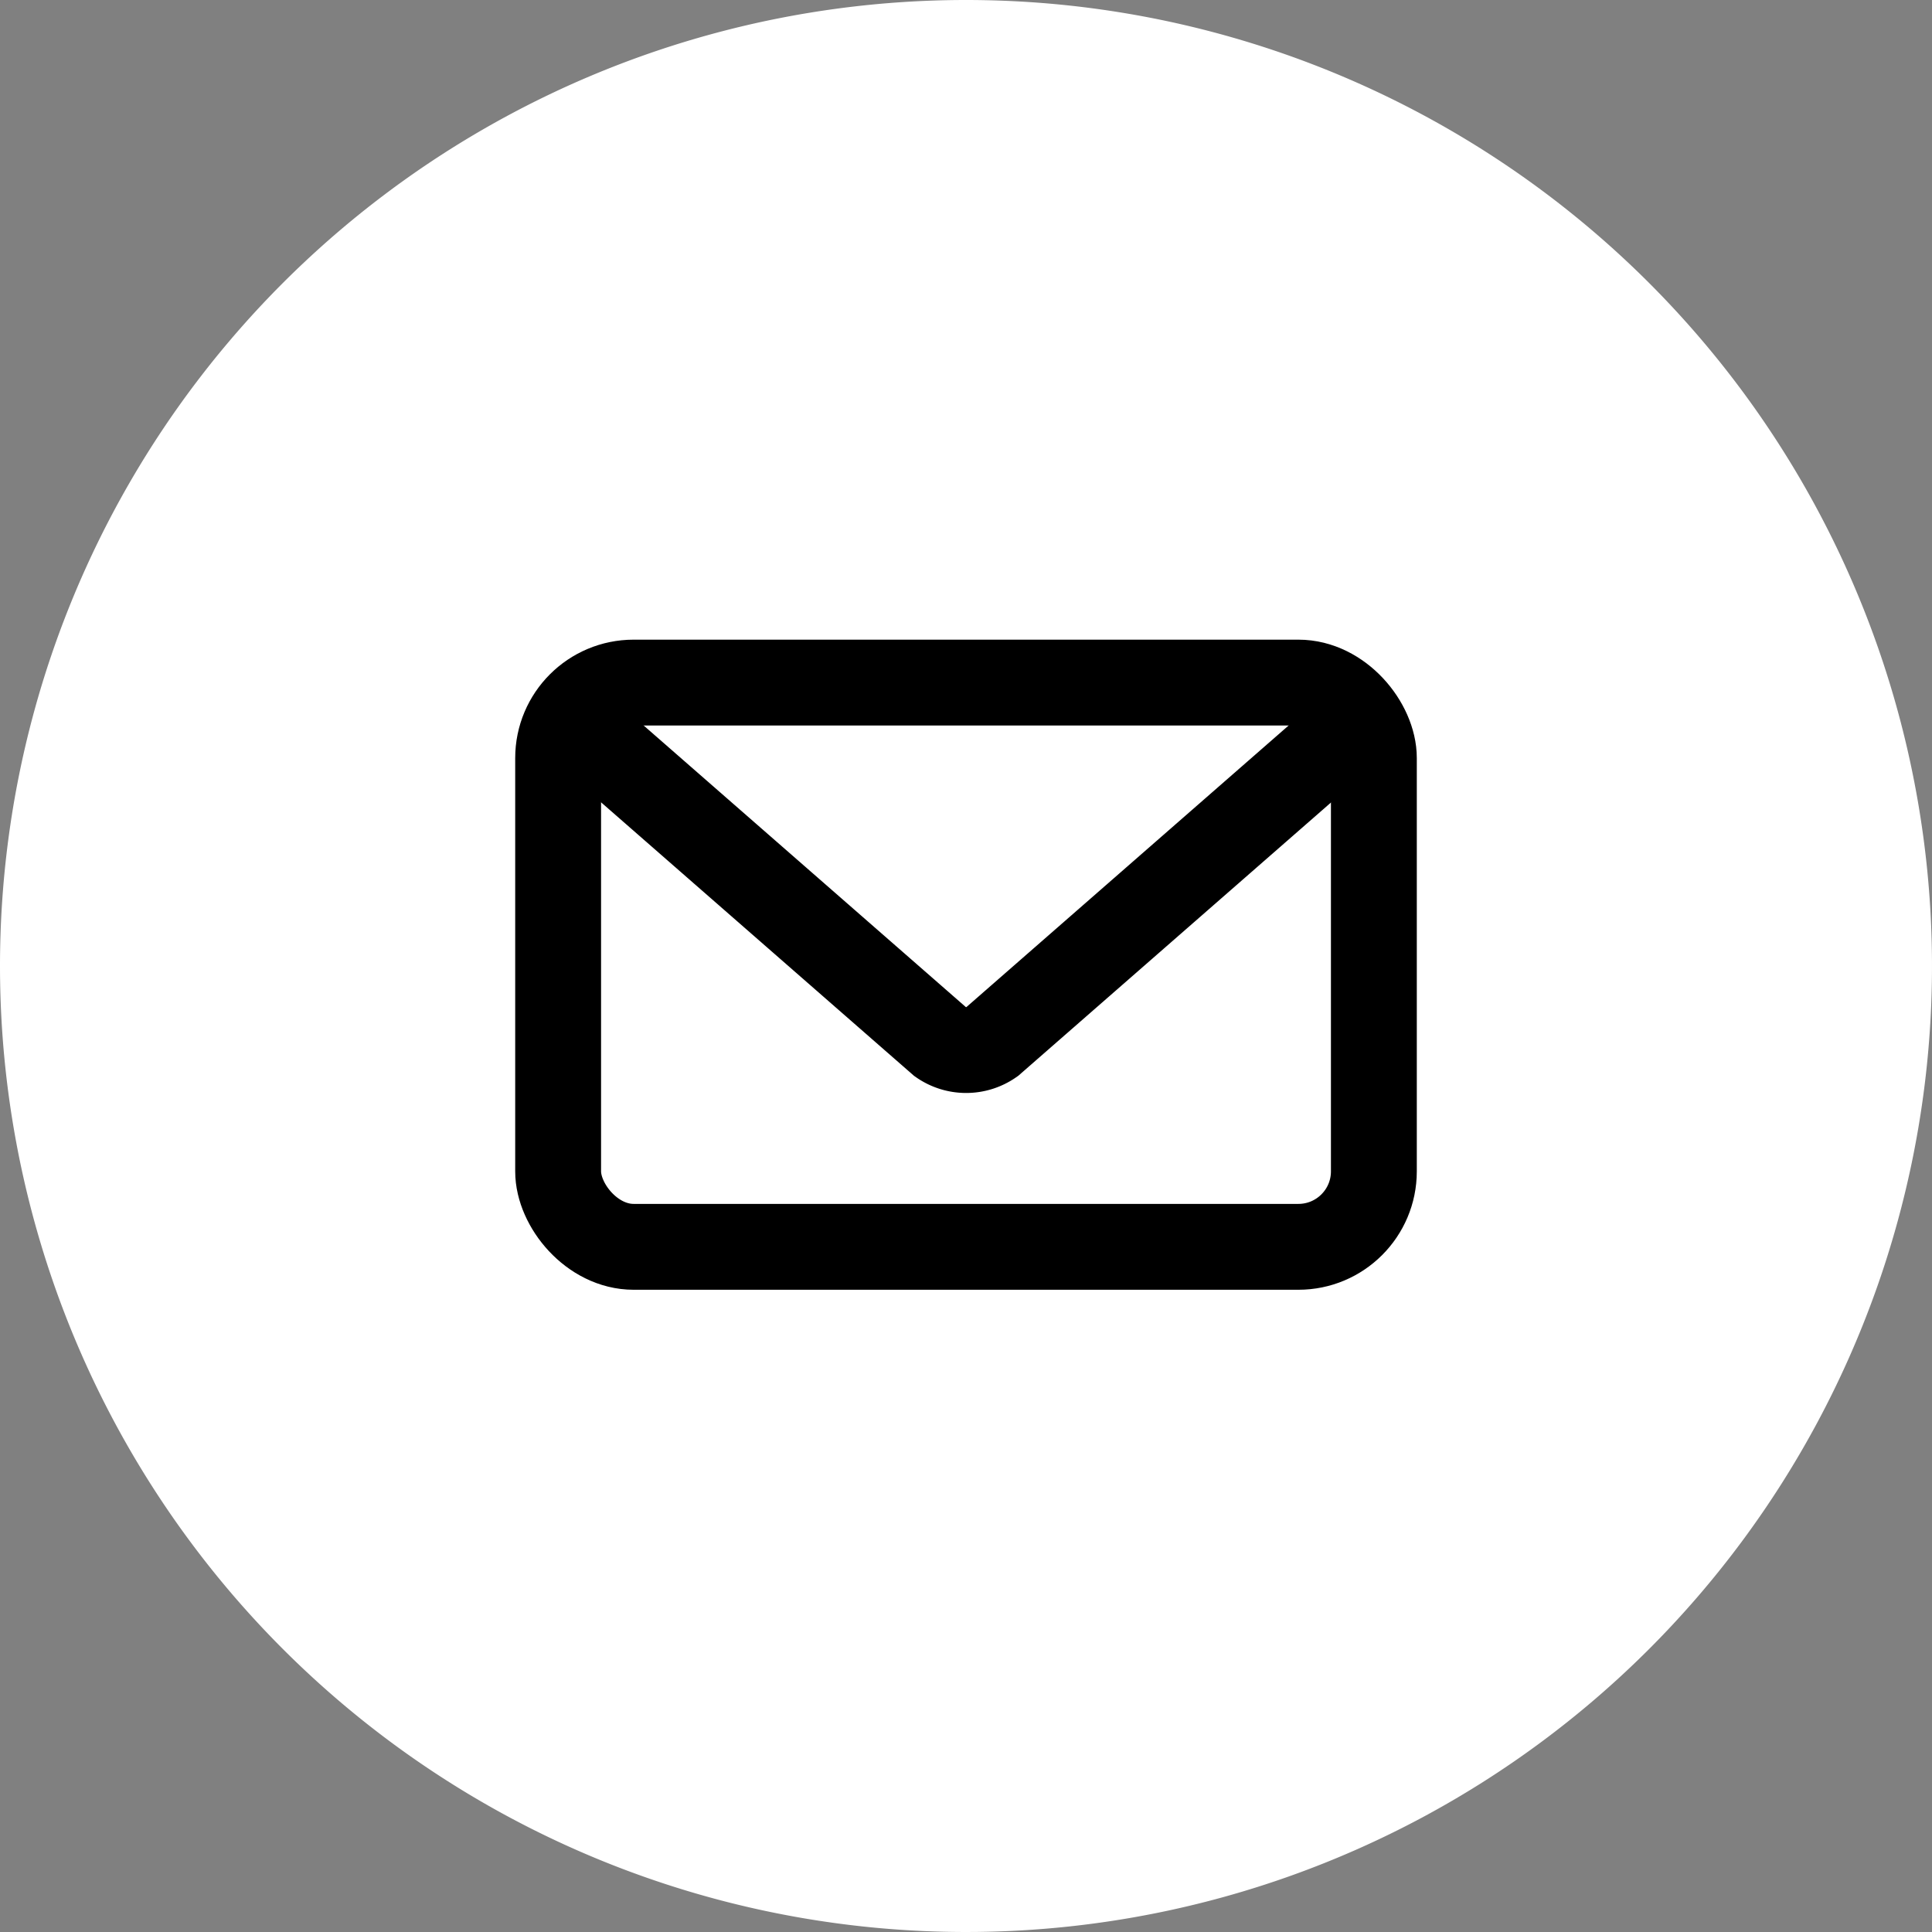
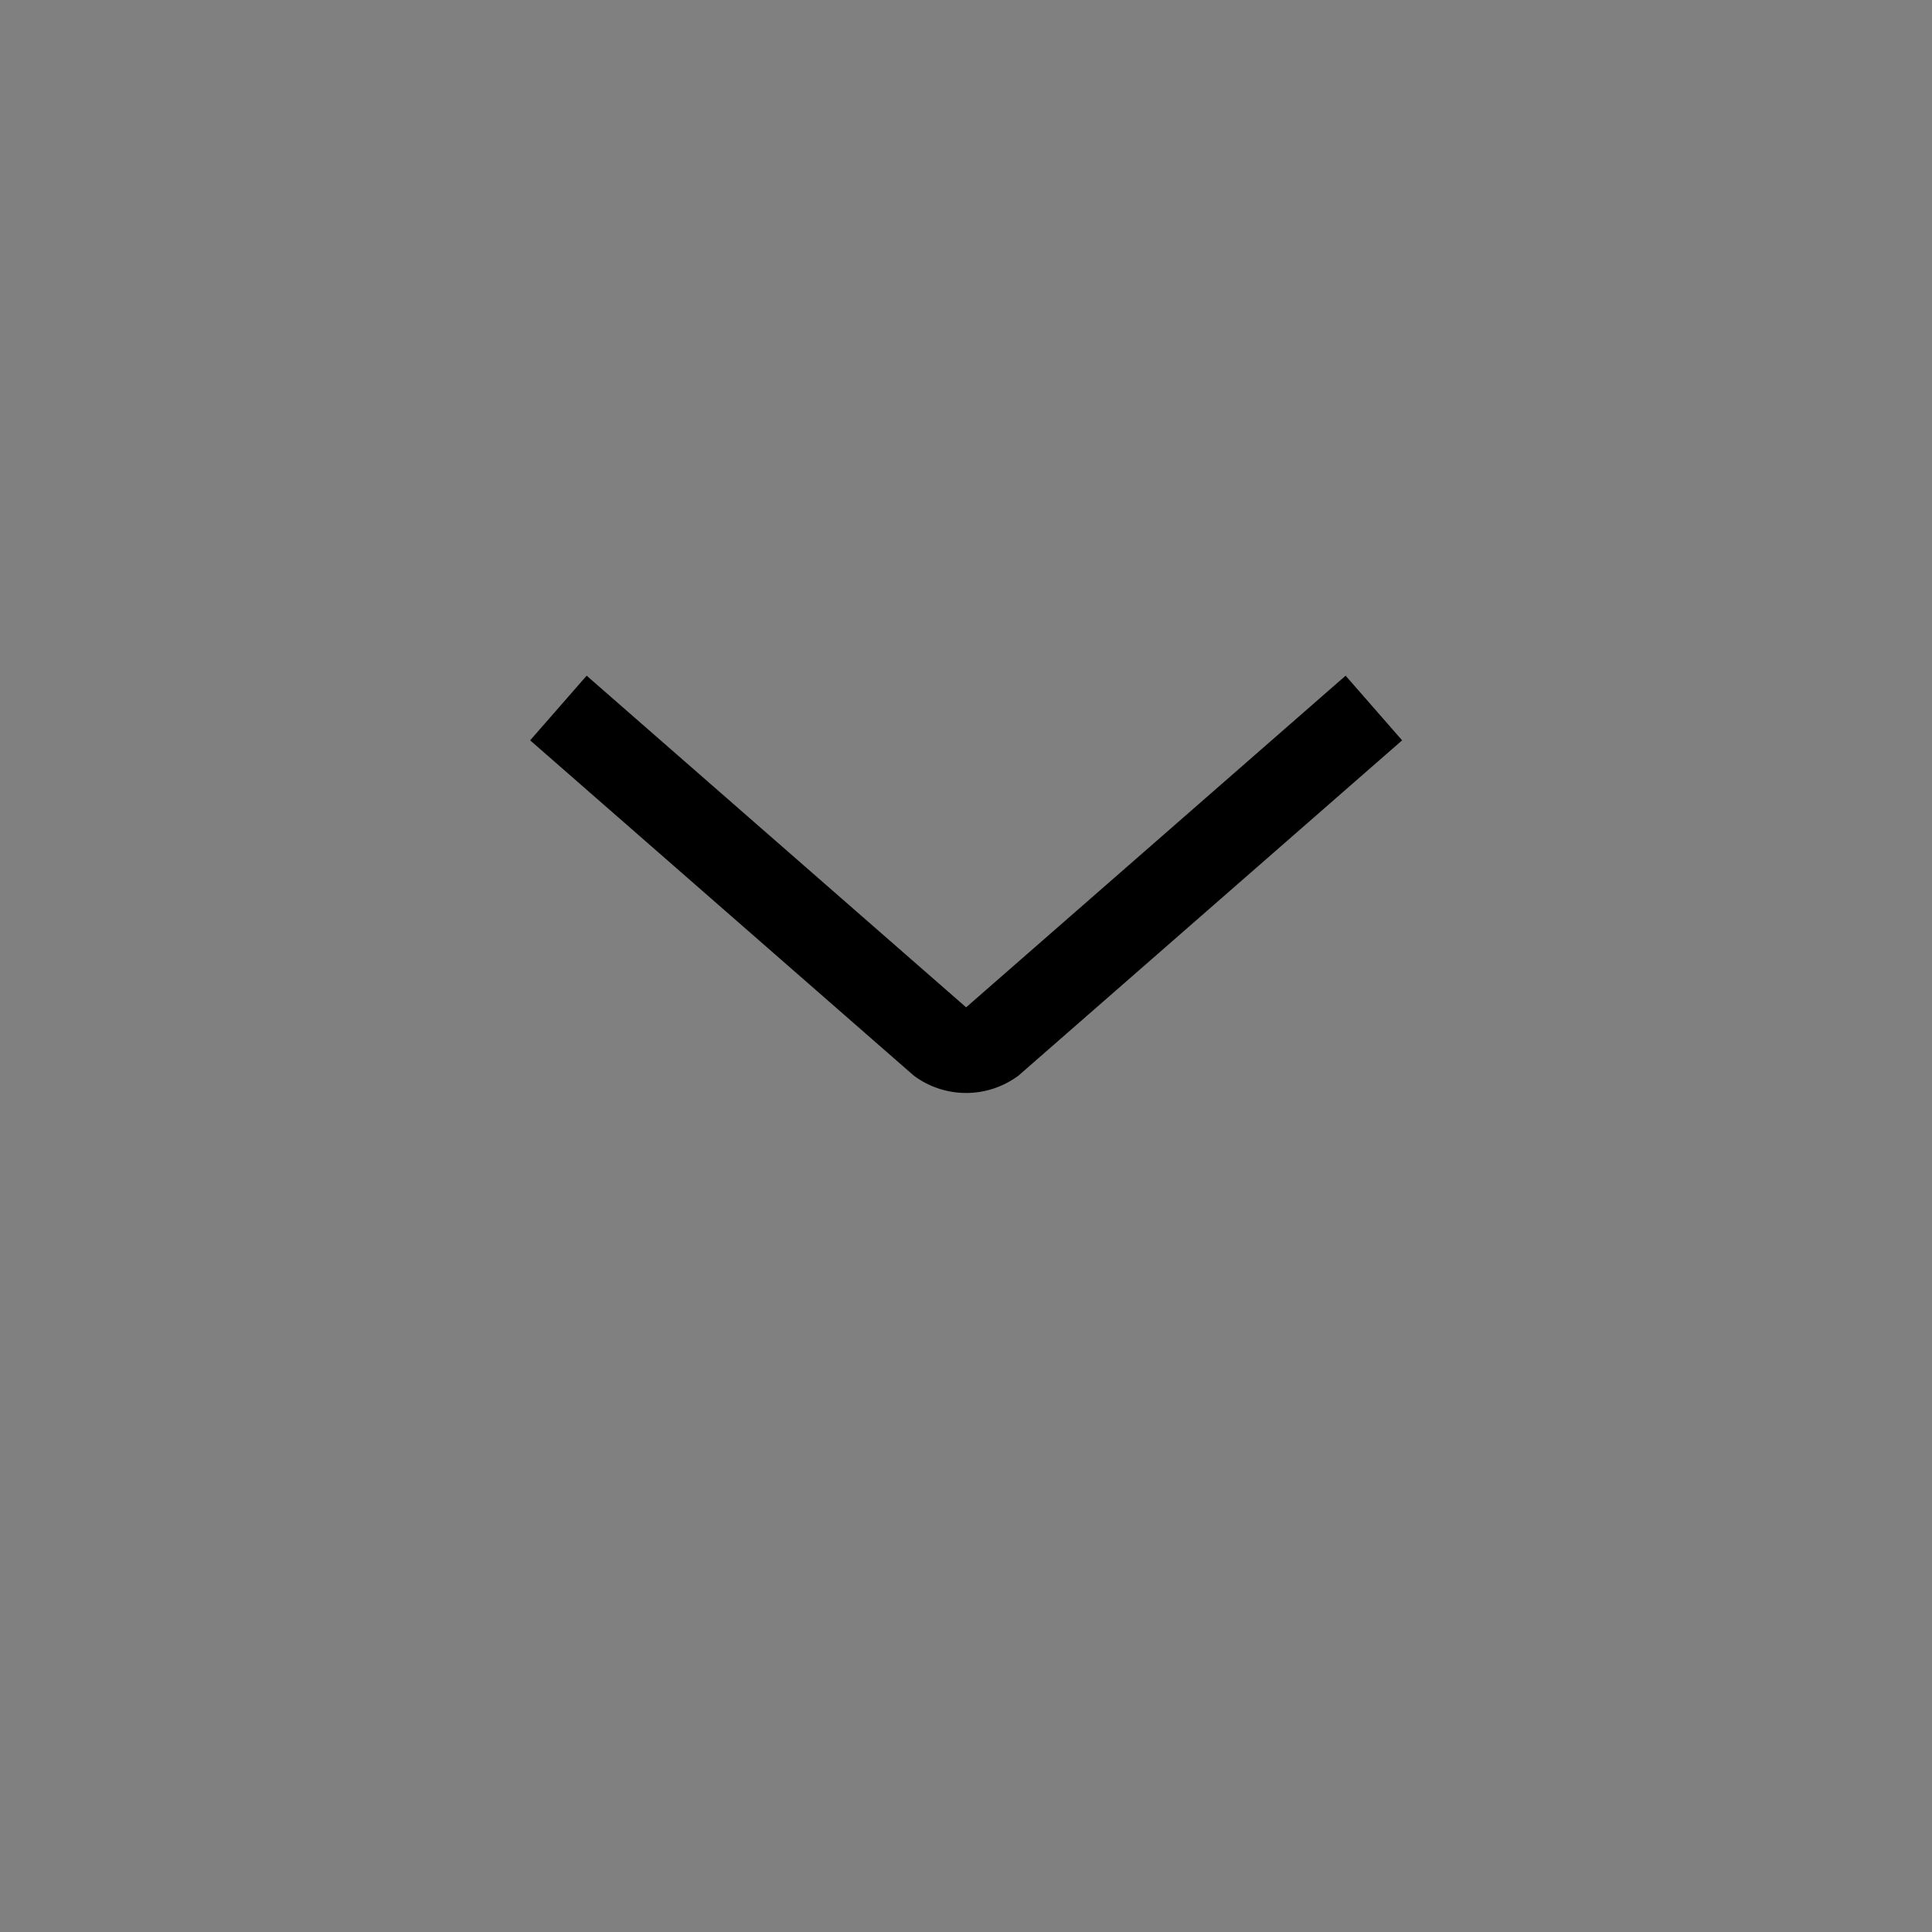
<svg xmlns="http://www.w3.org/2000/svg" width="45" height="45" viewBox="0 0 45 45">
  <rect x="0" y="0" width="45" height="45" fill="#808080" stroke="none" />
  <g id="Group_355" data-name="Group 355" transform="translate(-255 -790)">
-     <path id="Path_357" data-name="Path 357" d="M22.5,0A22.5,22.5,0,1,1,0,22.5,22.5,22.5,0,0,1,22.5,0Z" transform="translate(255 790)" fill="#fff" />
    <g id="Group_348" data-name="Group 348" transform="translate(-409.994 526.85)">
-       <rect id="Rectangle_154" data-name="Rectangle 154" width="19" height="13.142" rx="1.758" transform="translate(677.994 279.049)" fill="none" stroke="#000" stroke-miterlimit="10" stroke-width="2" />
      <path id="Path_359" data-name="Path 359" d="M696.994,280.15l-8.9,7.778a1.04,1.04,0,0,1-1.194,0l-8.9-7.778" transform="translate(0 -0.509)" fill="none" stroke="#000" stroke-miterlimit="10" stroke-width="2" />
    </g>
  </g>
</svg>